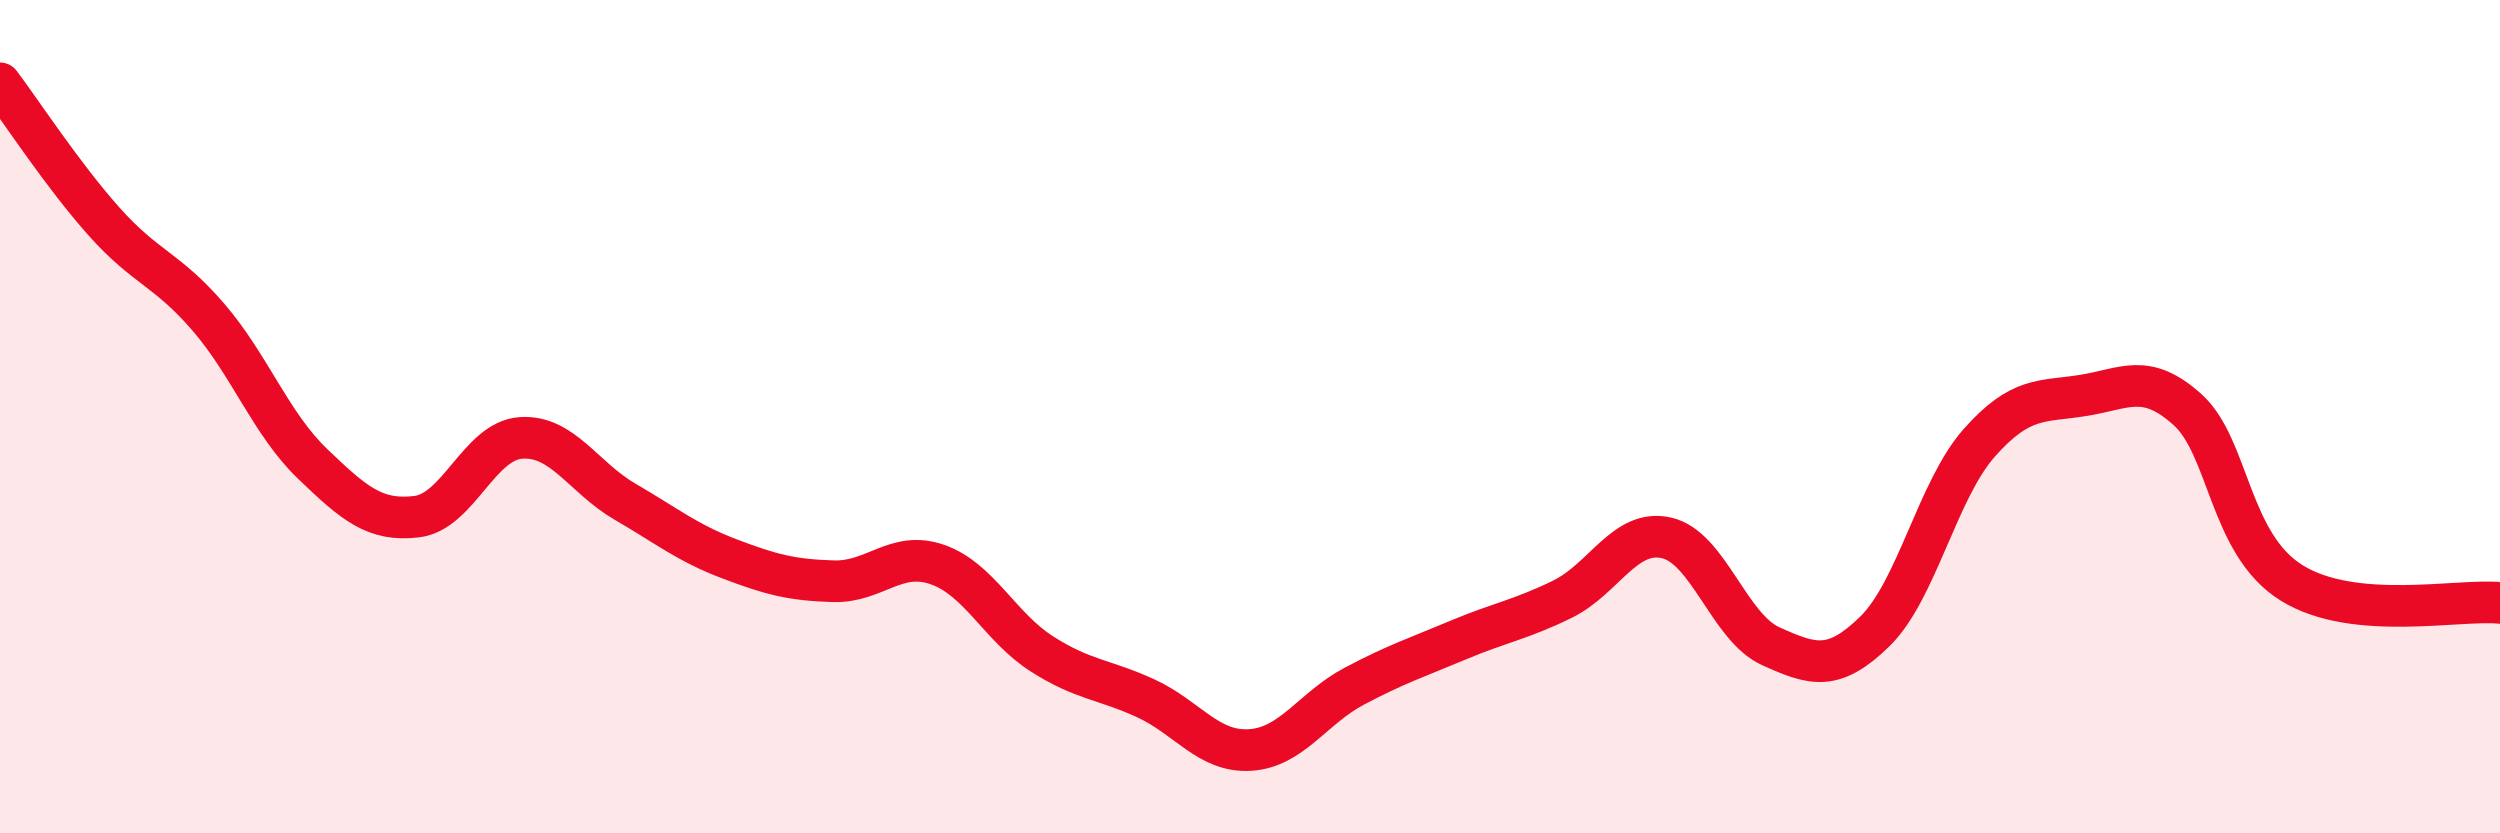
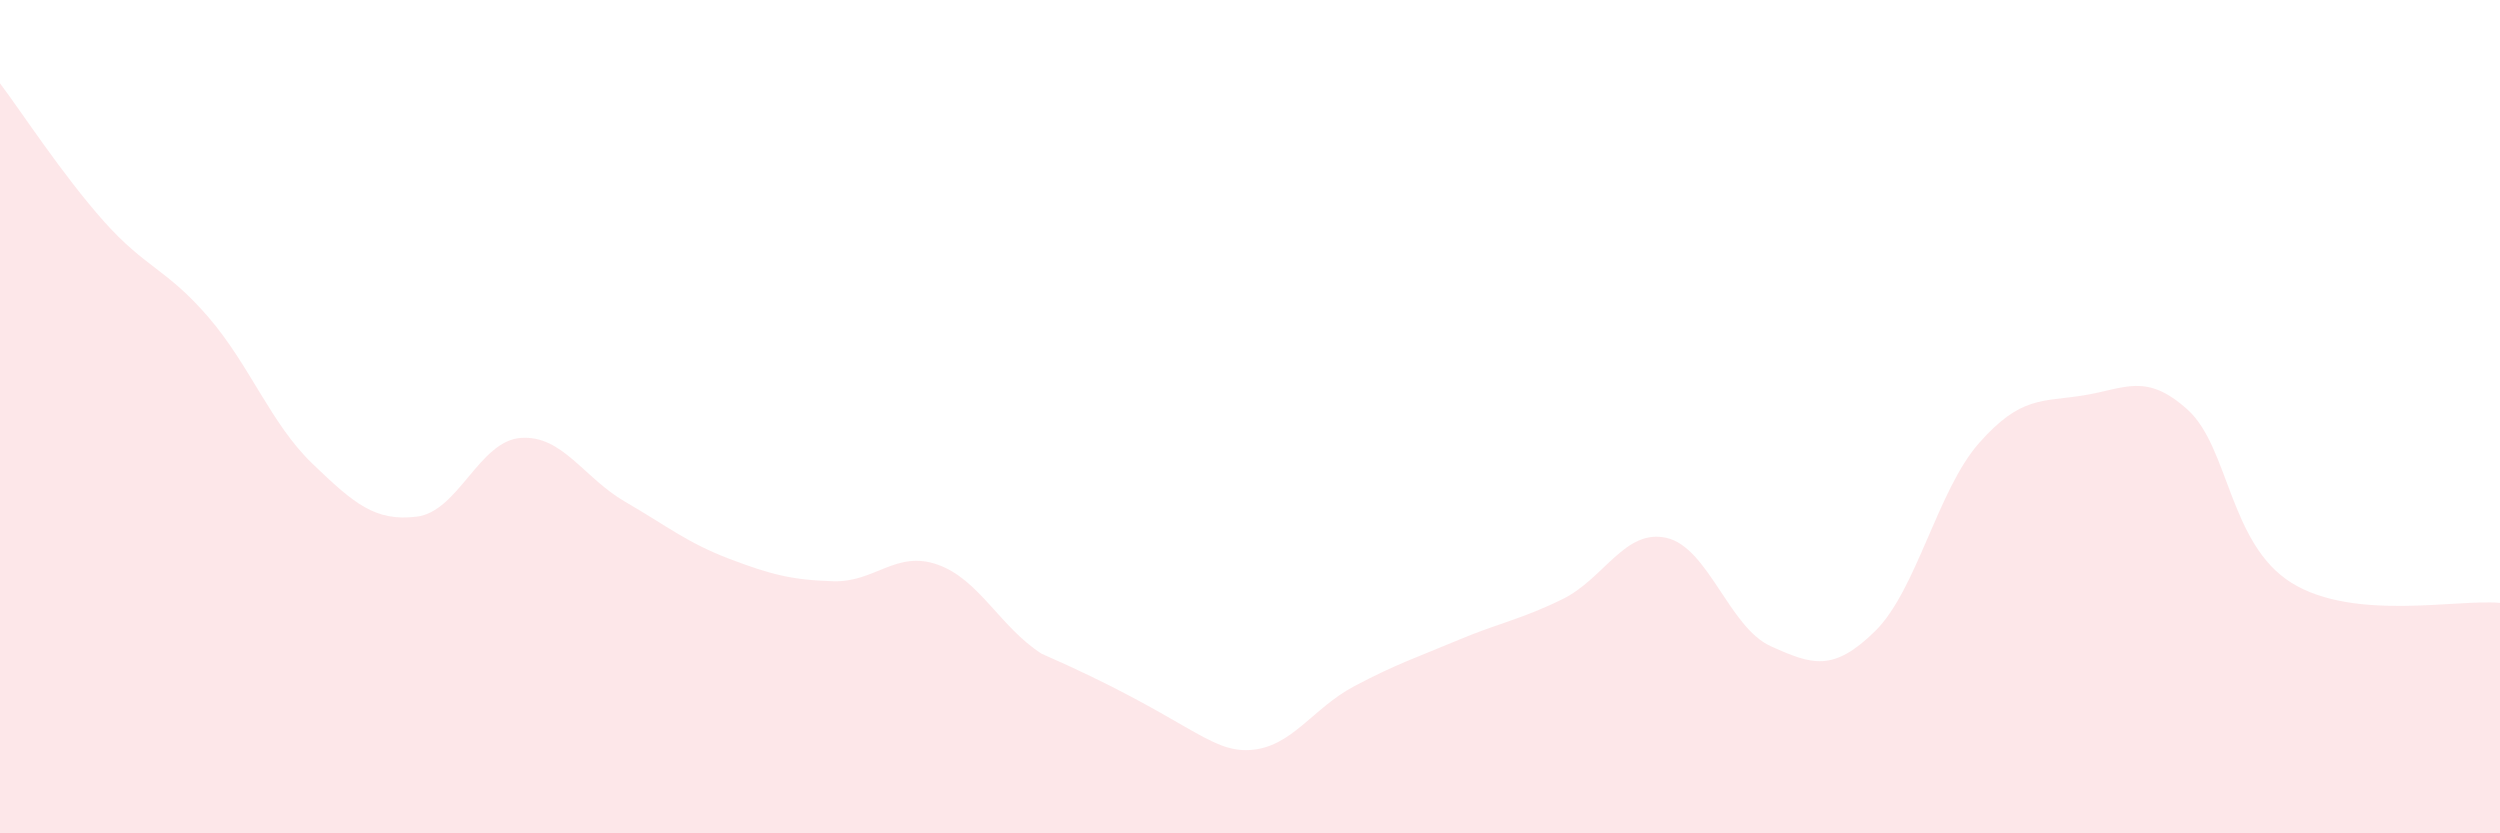
<svg xmlns="http://www.w3.org/2000/svg" width="60" height="20" viewBox="0 0 60 20">
-   <path d="M 0,2 C 0.5,2.66 1.5,4.2 2.5,5.32 C 3.5,6.44 4,6.45 5,7.61 C 6,8.77 6.5,10.17 7.5,11.13 C 8.5,12.09 9,12.52 10,12.4 C 11,12.28 11.5,10.58 12.5,10.51 C 13.5,10.44 14,11.46 15,12.04 C 16,12.62 16.5,13.03 17.5,13.41 C 18.5,13.79 19,13.92 20,13.95 C 21,13.98 21.5,13.2 22.5,13.55 C 23.5,13.9 24,15.05 25,15.69 C 26,16.33 26.5,16.3 27.5,16.76 C 28.5,17.22 29,18.06 30,18 C 31,17.94 31.5,17 32.5,16.47 C 33.5,15.94 34,15.78 35,15.36 C 36,14.94 36.5,14.87 37.5,14.38 C 38.5,13.89 39,12.68 40,12.91 C 41,13.14 41.5,15.06 42.5,15.51 C 43.5,15.96 44,16.13 45,15.15 C 46,14.17 46.5,11.76 47.5,10.63 C 48.5,9.5 49,9.65 50,9.49 C 51,9.33 51.5,8.93 52.5,9.83 C 53.5,10.73 53.5,13.06 55,13.99 C 56.5,14.92 59,14.37 60,14.47L60 20L0 20Z" fill="#EB0A25" opacity="0.1" stroke-linecap="round" stroke-linejoin="round" />
-   <path d="M 0,2 C 0.5,2.66 1.5,4.2 2.5,5.32 C 3.5,6.44 4,6.45 5,7.61 C 6,8.77 6.5,10.17 7.5,11.13 C 8.5,12.09 9,12.52 10,12.4 C 11,12.28 11.5,10.58 12.5,10.51 C 13.5,10.44 14,11.46 15,12.04 C 16,12.62 16.5,13.03 17.5,13.41 C 18.5,13.79 19,13.92 20,13.95 C 21,13.98 21.5,13.2 22.5,13.55 C 23.5,13.9 24,15.05 25,15.69 C 26,16.33 26.5,16.3 27.5,16.76 C 28.5,17.22 29,18.06 30,18 C 31,17.94 31.5,17 32.5,16.47 C 33.5,15.94 34,15.78 35,15.36 C 36,14.94 36.5,14.87 37.5,14.38 C 38.5,13.89 39,12.68 40,12.91 C 41,13.14 41.5,15.06 42.5,15.51 C 43.5,15.96 44,16.13 45,15.15 C 46,14.17 46.5,11.76 47.5,10.63 C 48.5,9.5 49,9.65 50,9.49 C 51,9.33 51.5,8.93 52.5,9.83 C 53.5,10.73 53.5,13.06 55,13.99 C 56.5,14.92 59,14.37 60,14.47" stroke="#EB0A25" stroke-width="1" fill="none" stroke-linecap="round" stroke-linejoin="round" />
+   <path d="M 0,2 C 0.5,2.66 1.5,4.2 2.5,5.32 C 3.5,6.44 4,6.45 5,7.61 C 6,8.77 6.5,10.17 7.5,11.13 C 8.5,12.09 9,12.52 10,12.4 C 11,12.28 11.5,10.58 12.5,10.51 C 13.5,10.44 14,11.46 15,12.04 C 16,12.62 16.5,13.03 17.5,13.41 C 18.5,13.79 19,13.92 20,13.95 C 21,13.98 21.5,13.2 22.5,13.55 C 23.5,13.9 24,15.05 25,15.69 C 28.5,17.22 29,18.06 30,18 C 31,17.94 31.5,17 32.5,16.47 C 33.5,15.94 34,15.78 35,15.36 C 36,14.94 36.5,14.87 37.5,14.38 C 38.5,13.89 39,12.68 40,12.91 C 41,13.14 41.5,15.06 42.5,15.51 C 43.5,15.96 44,16.13 45,15.15 C 46,14.17 46.5,11.76 47.5,10.63 C 48.5,9.5 49,9.65 50,9.49 C 51,9.33 51.5,8.93 52.5,9.83 C 53.5,10.73 53.5,13.06 55,13.99 C 56.5,14.92 59,14.37 60,14.47L60 20L0 20Z" fill="#EB0A25" opacity="0.1" stroke-linecap="round" stroke-linejoin="round" />
</svg>